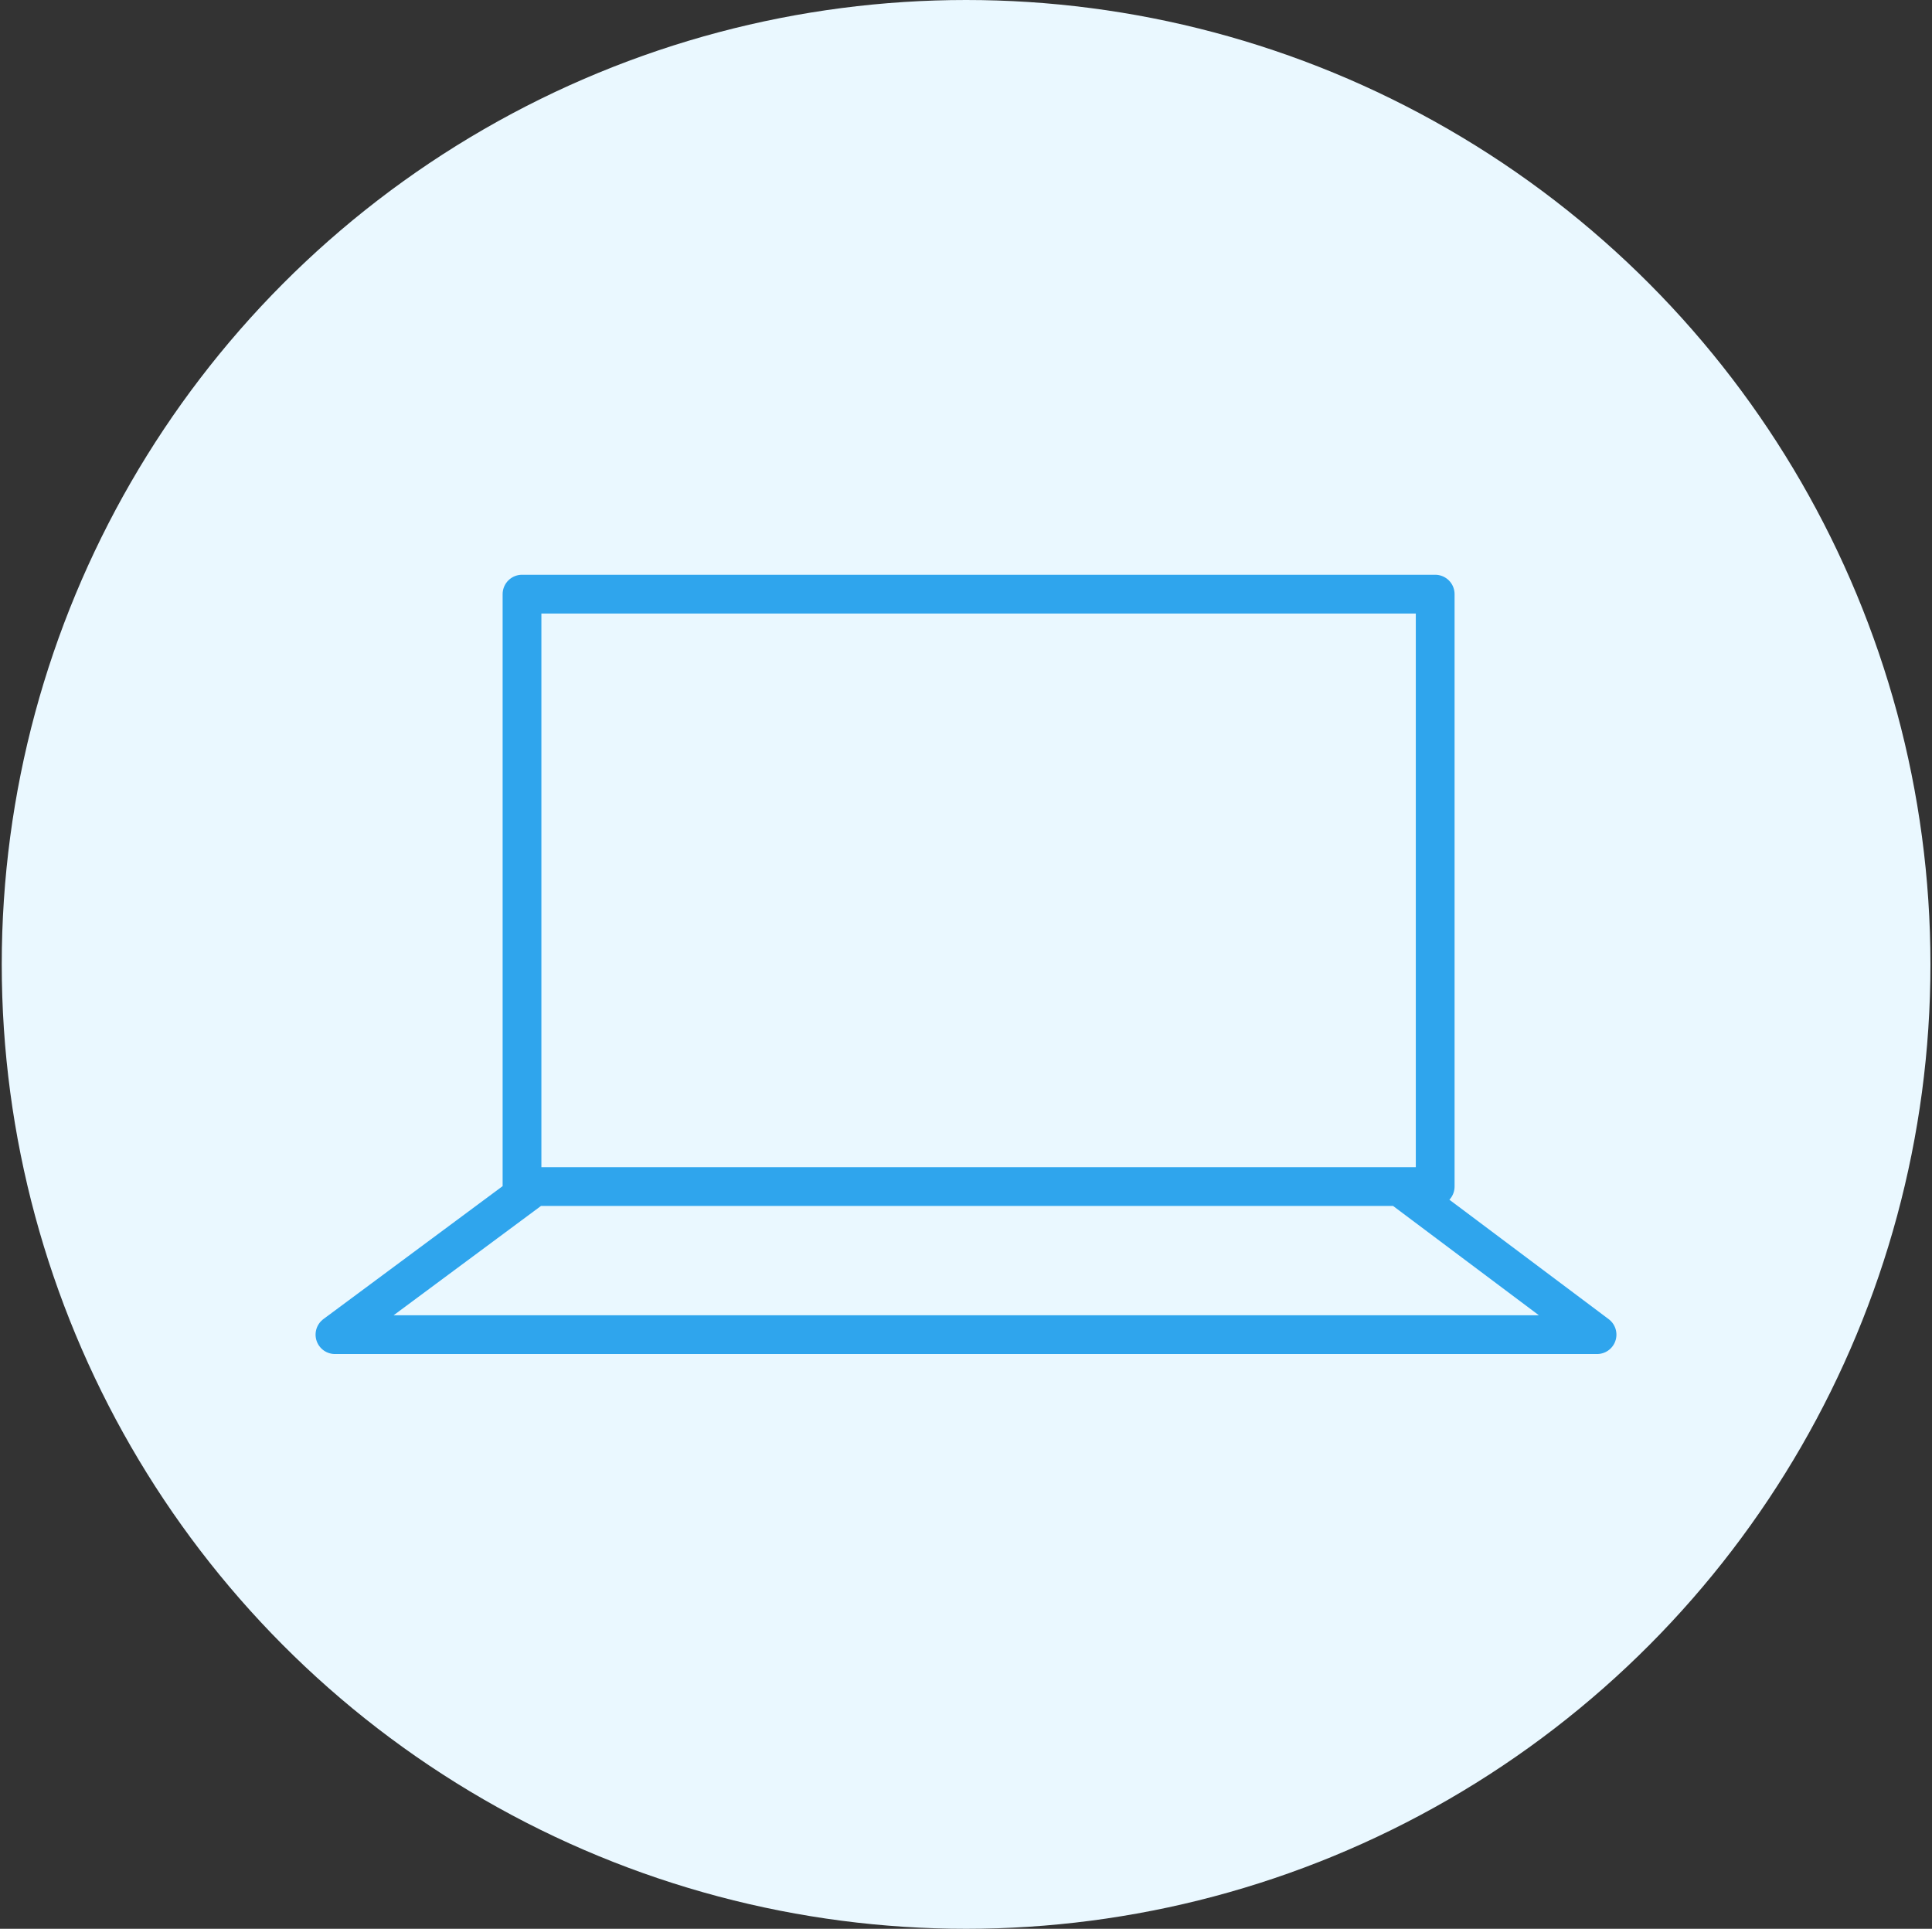
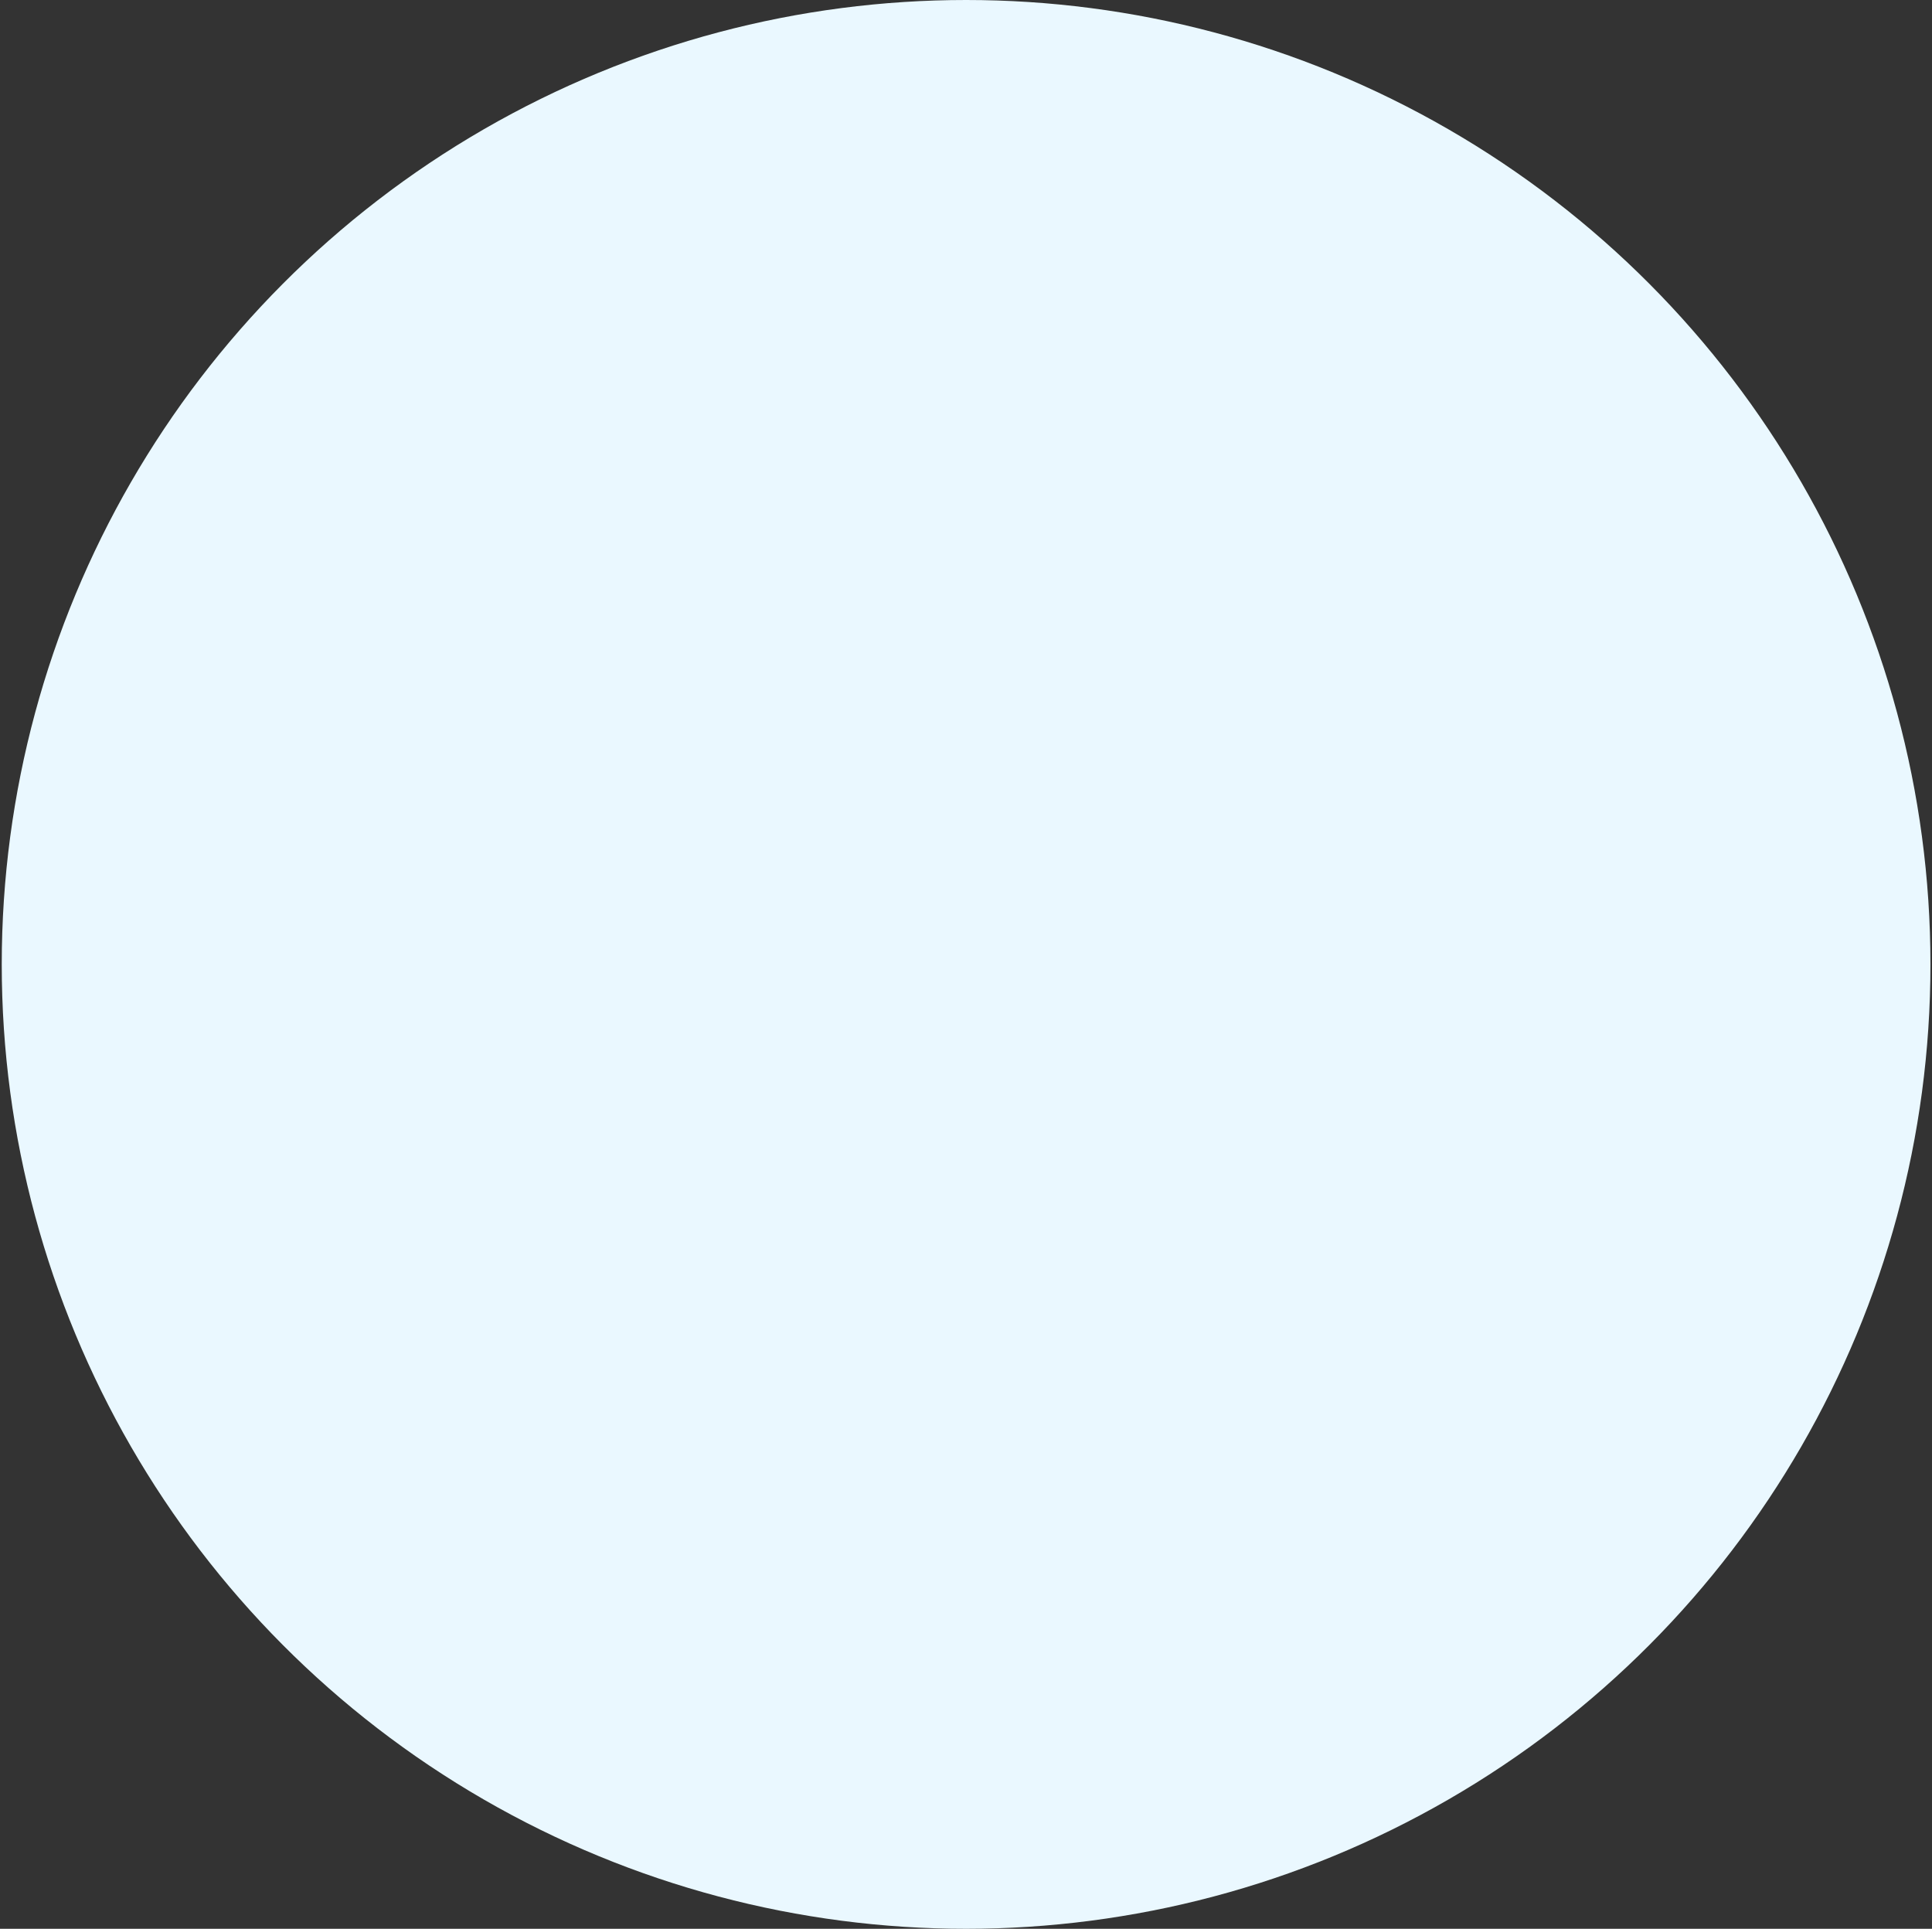
<svg xmlns="http://www.w3.org/2000/svg" version="1.1" viewBox="0 0 99.67 99.5">
  <rect x="0" y="0" width="99.67" height="99.5" fill="#333333" stroke="none" />
  <defs>
    <style>
      .cls-1 {
        fill: none;
        stroke: #2fa5ed;
        stroke-linecap: round;
        stroke-linejoin: round;
        stroke-width: 2px;
      }

      .cls-2 {
        fill: #eaf8ff;
      }
    </style>
  </defs>
  <g>
    <g id="Layer_1">
      <g>
        <circle class="cls-2" cx="49.84" cy="49.75" r="49.75" />
-         <path class="cls-1" d="M26.93,30.65h47.11v30.56H26.93v-30.56ZM82.39,68.85H17.28l10.3-7.64h44.62l10.19,7.64Z" />
      </g>
    </g>
  </g>
</svg>